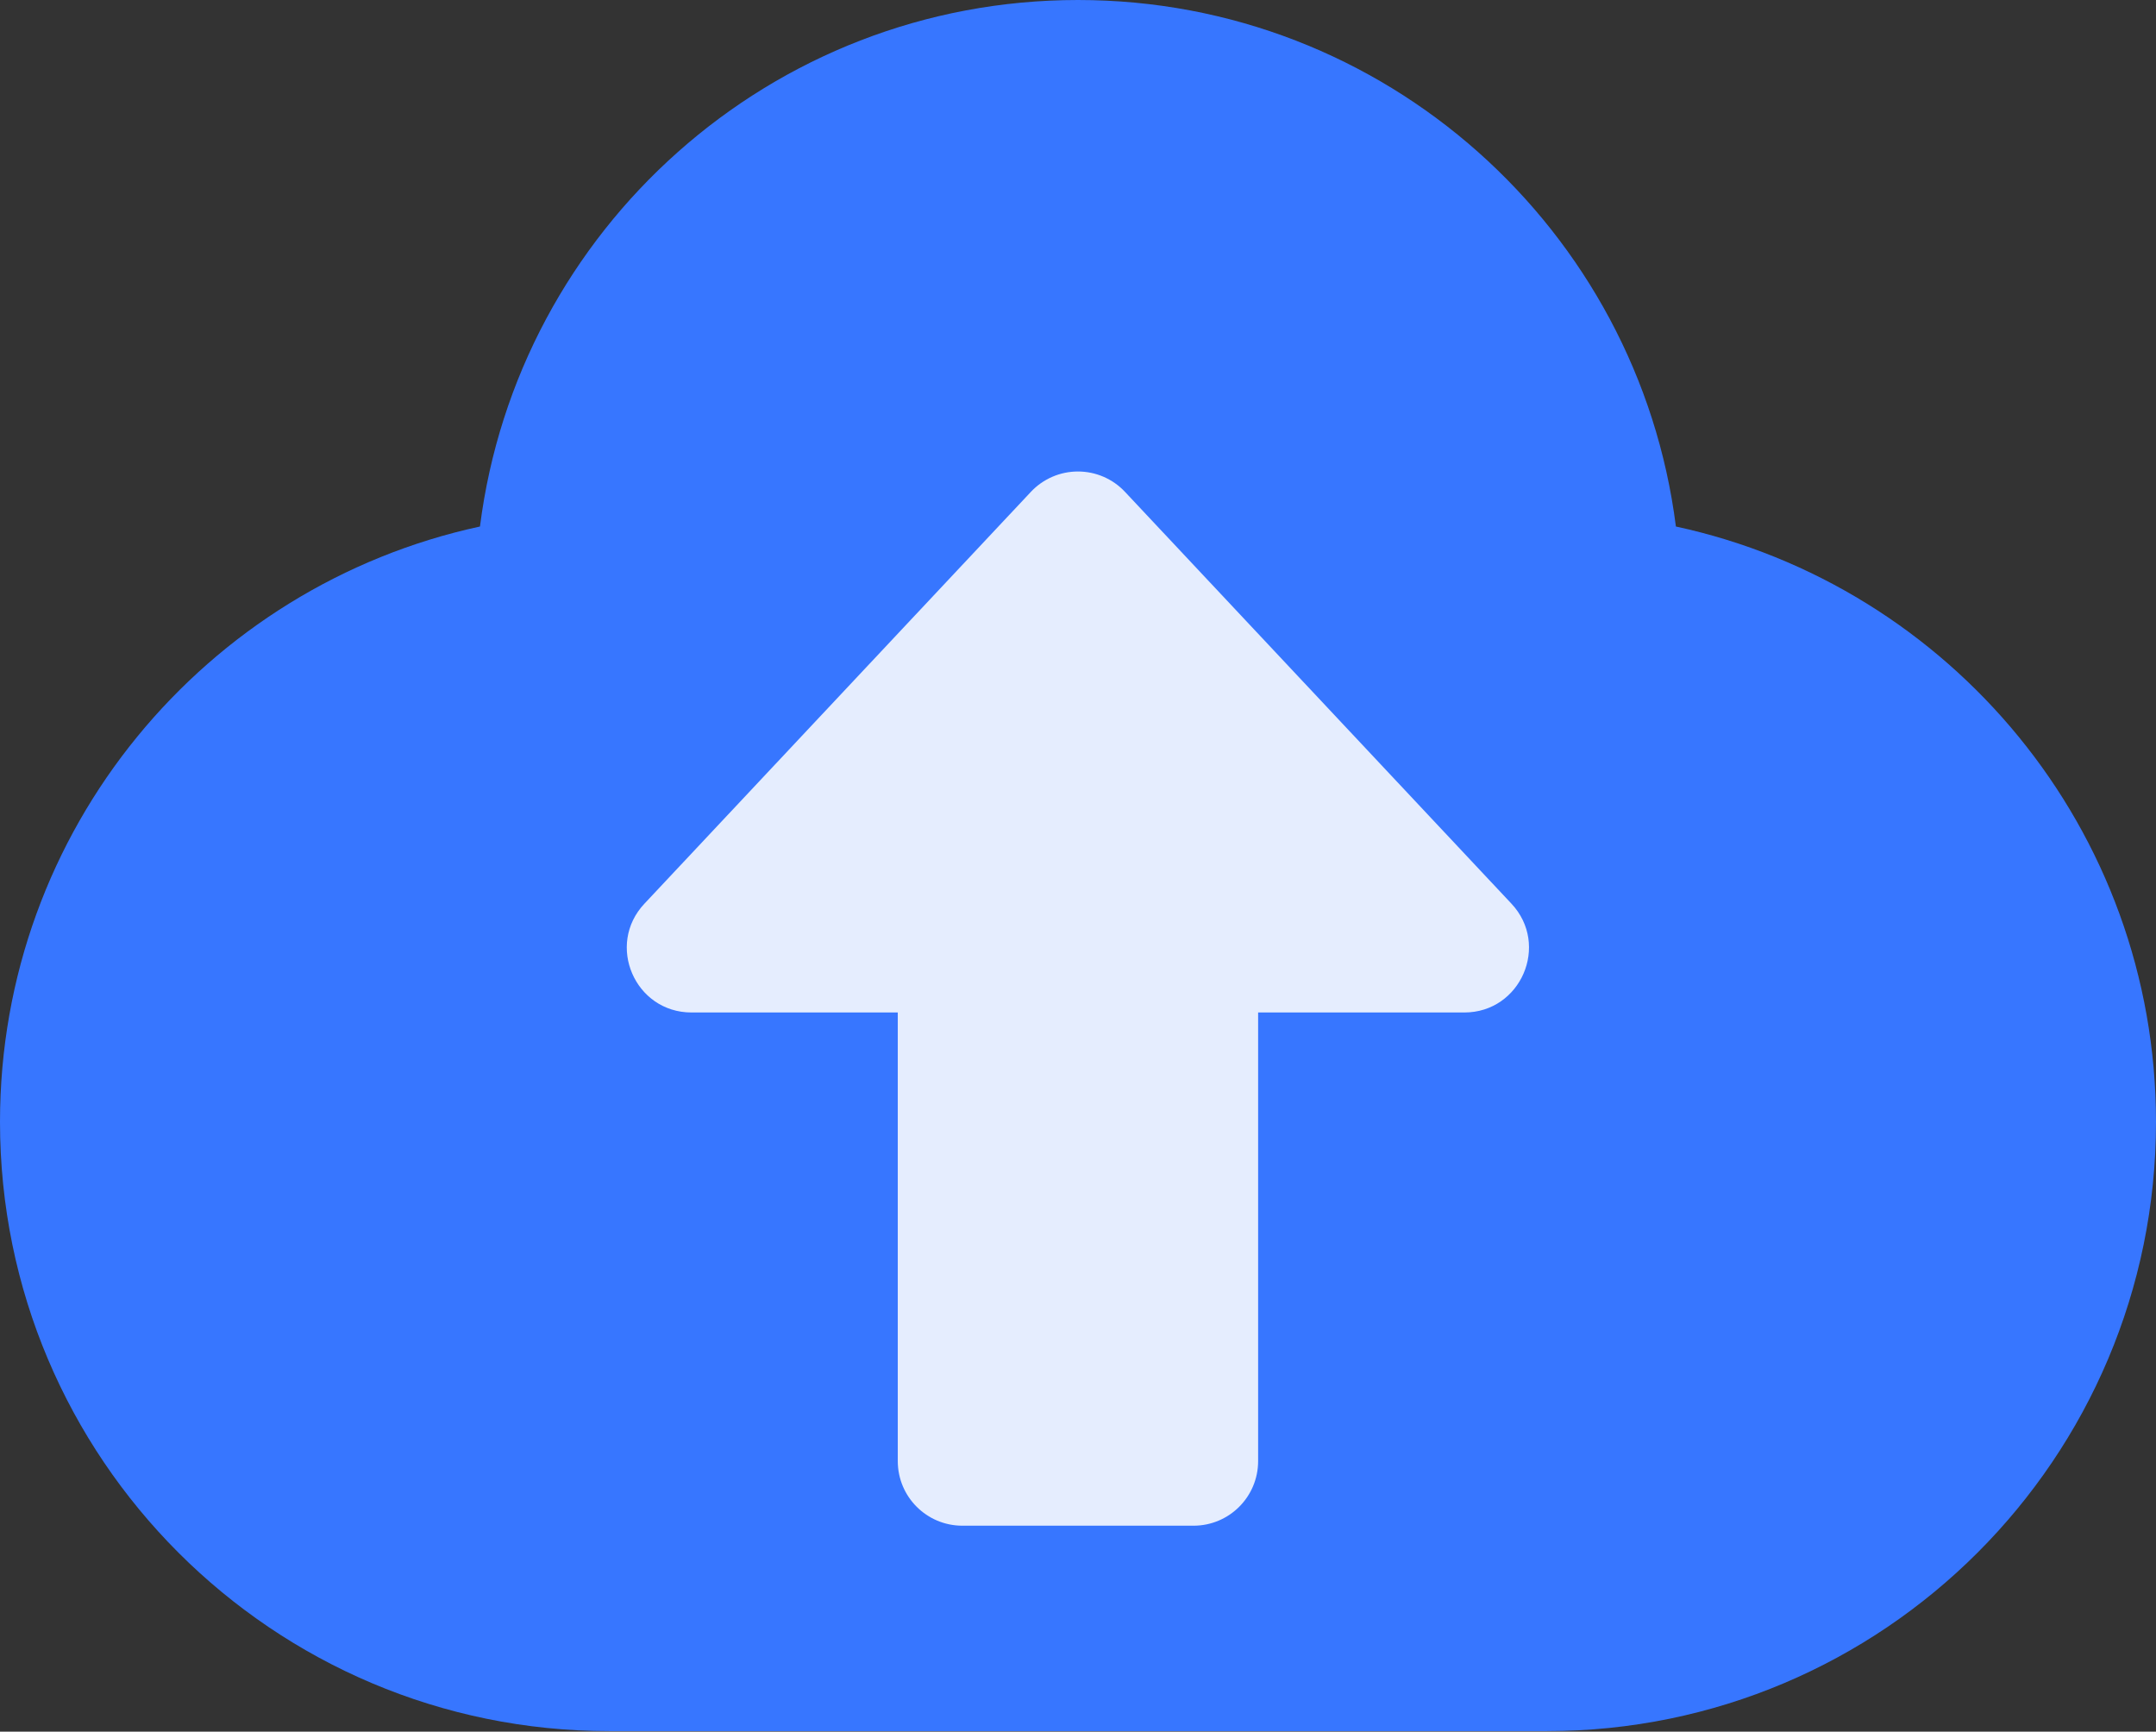
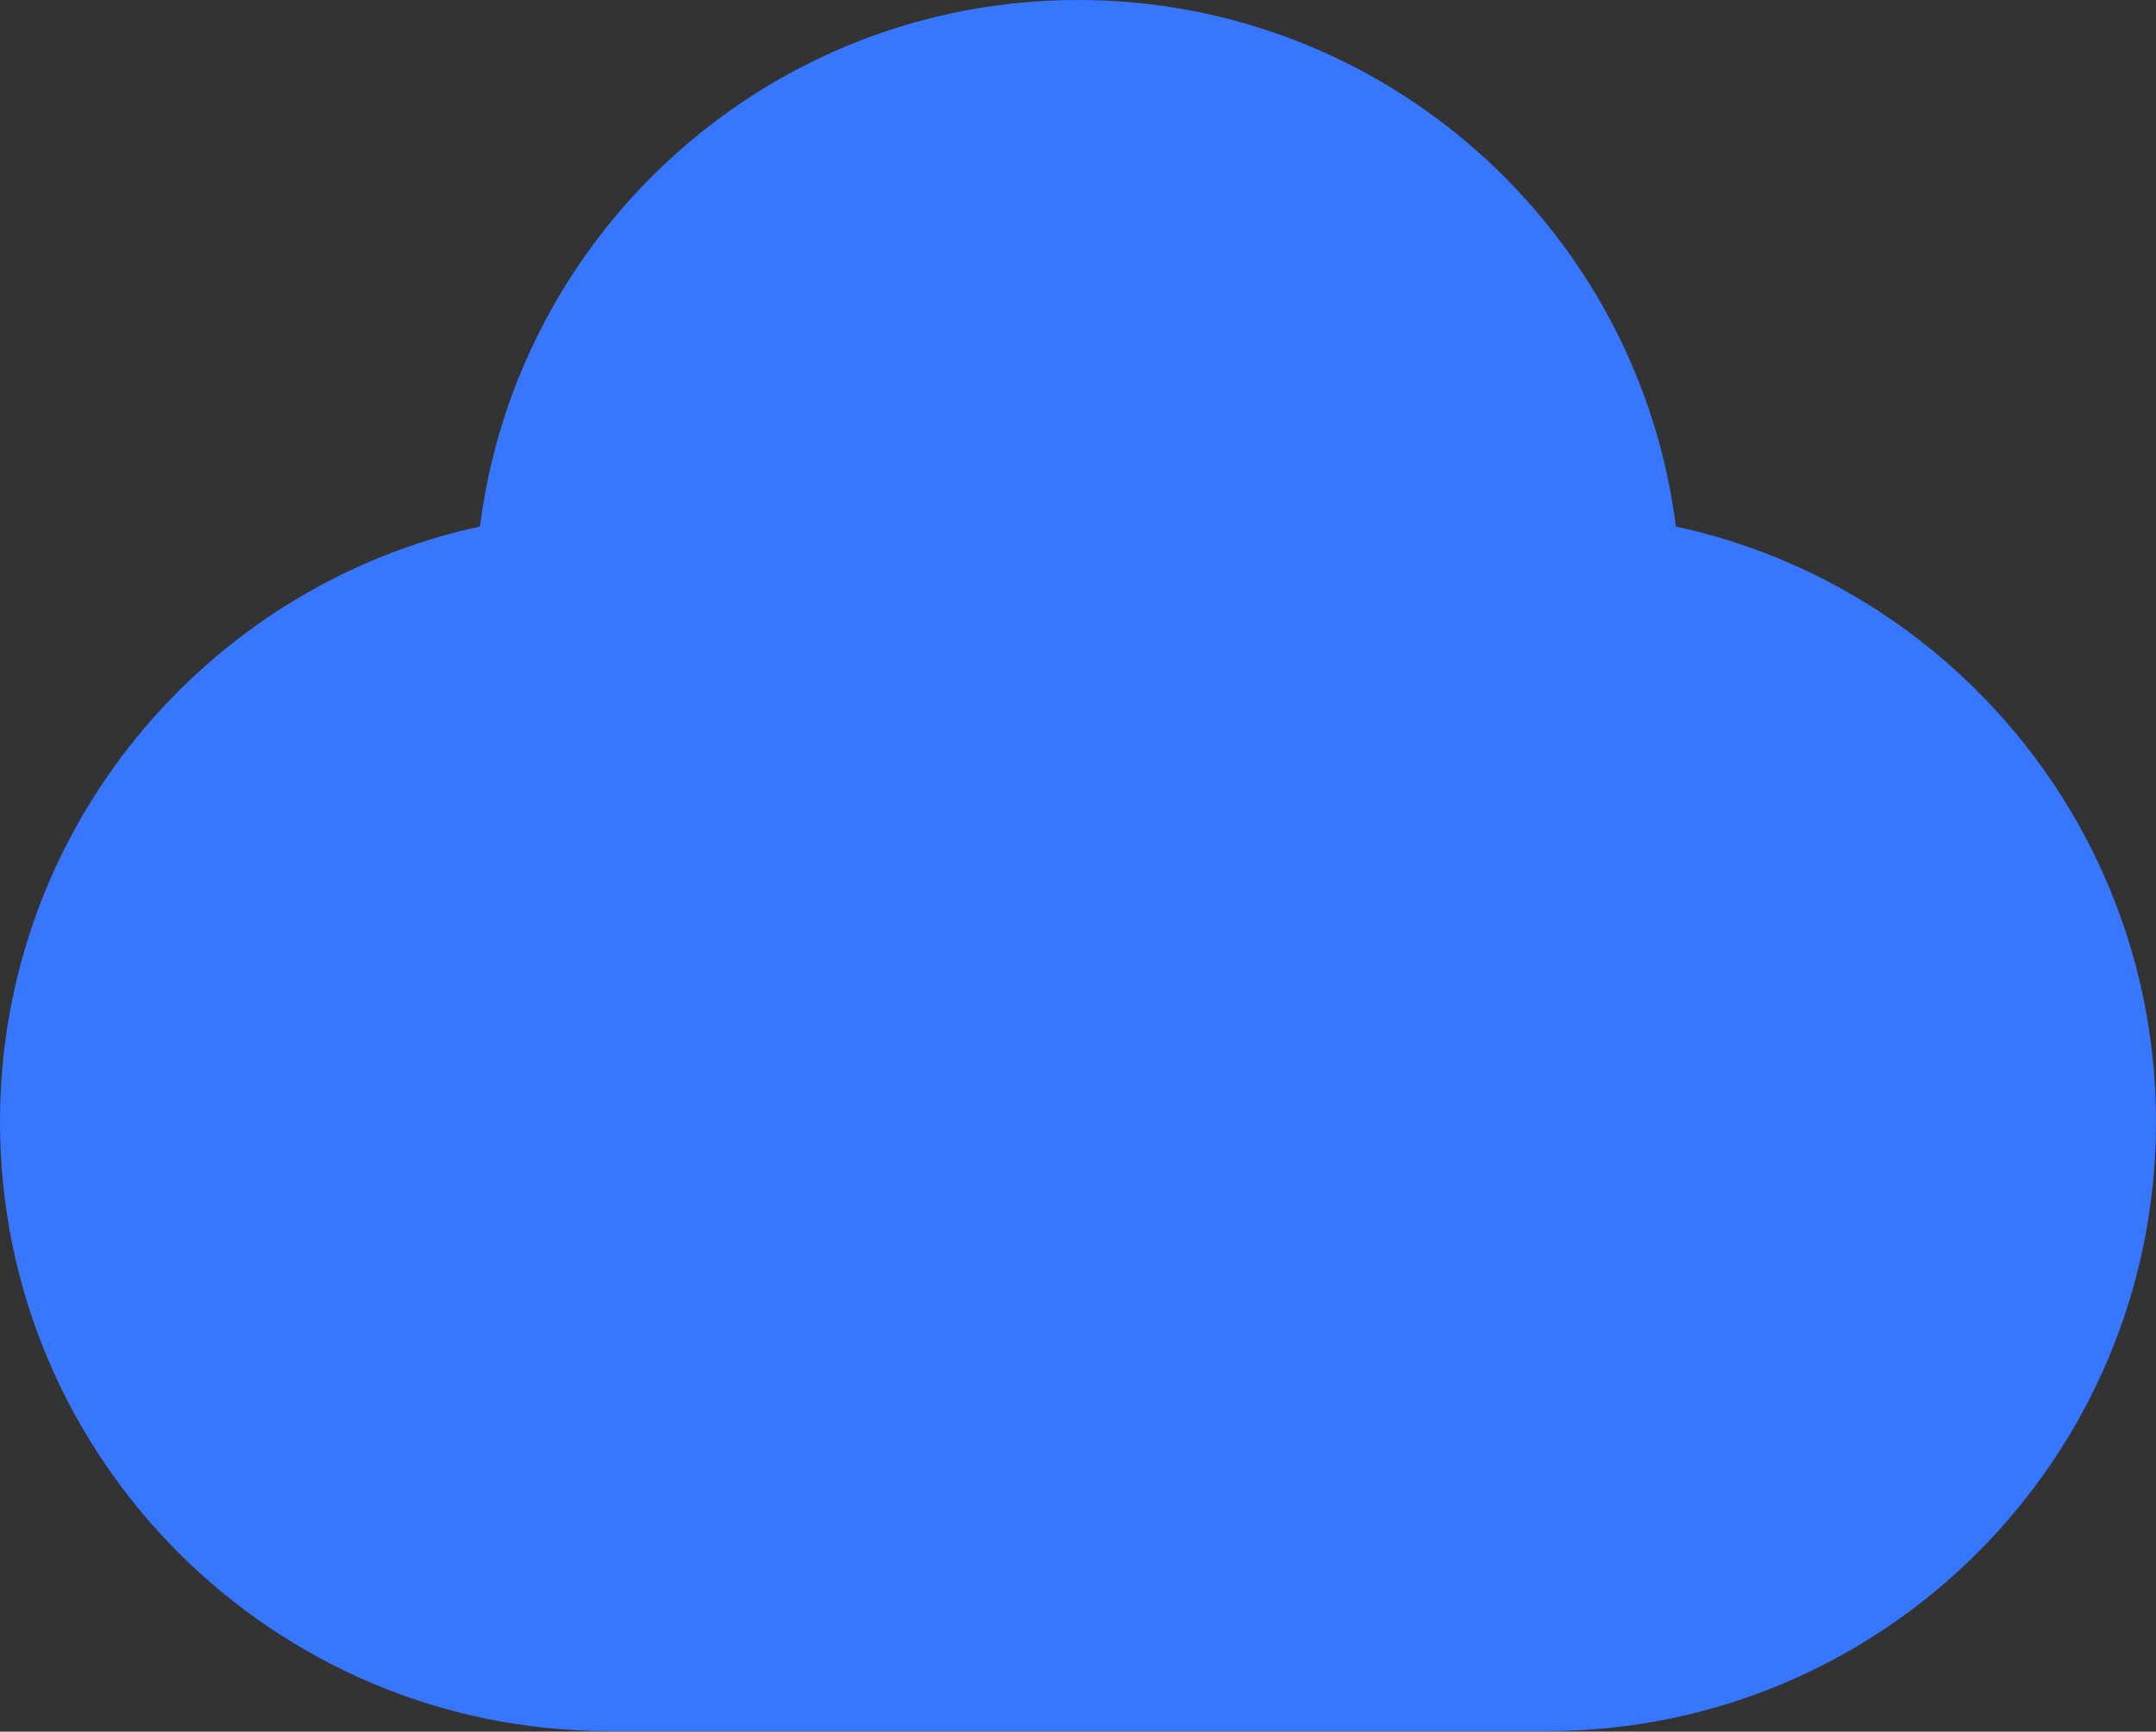
<svg xmlns="http://www.w3.org/2000/svg" width="66px" height="53px" viewBox="0 0 66 53" version="1.1">
  <rect x="0" y="0" width="66" height="53" fill="#333333" stroke="none" />
  <title>yunduan</title>
  <g id="web端" stroke="none" stroke-width="1" fill="none" fill-rule="evenodd">
    <g id="切图" transform="translate(-656, -571)" fill-rule="nonzero">
      <g id="yunduan" transform="translate(656, 571)">
        <path d="M51.303,16.115 C50.152,7.028 42.398,0 33,0 C23.602,0 15.845,7.028 14.693,16.115 C6.295,17.929 0,25.394 0,34.337 C0,44.634 8.35,52.984 18.648,52.984 L47.352,52.984 C57.65,52.984 66,44.634 66,34.337 C65.996,25.398 59.701,17.929 51.303,16.115 Z" id="路径" fill="#3776FF" />
-         <path d="M38.514,30.989 L38.514,44.72 C38.514,45.812 37.629,46.697 36.536,46.697 L29.46,46.697 C28.368,46.697 27.483,45.812 27.483,44.72 L27.483,30.989 L21.169,30.989 C19.436,30.989 18.54,28.919 19.729,27.657 L31.556,15.056 C31.93,14.657 32.452,14.431 32.998,14.431 C33.545,14.431 34.067,14.657 34.44,15.056 L46.267,27.657 C47.452,28.919 46.556,30.989 44.827,30.989 L38.514,30.989 Z" id="路径" fill="#E5EDFE" />
      </g>
    </g>
  </g>
</svg>